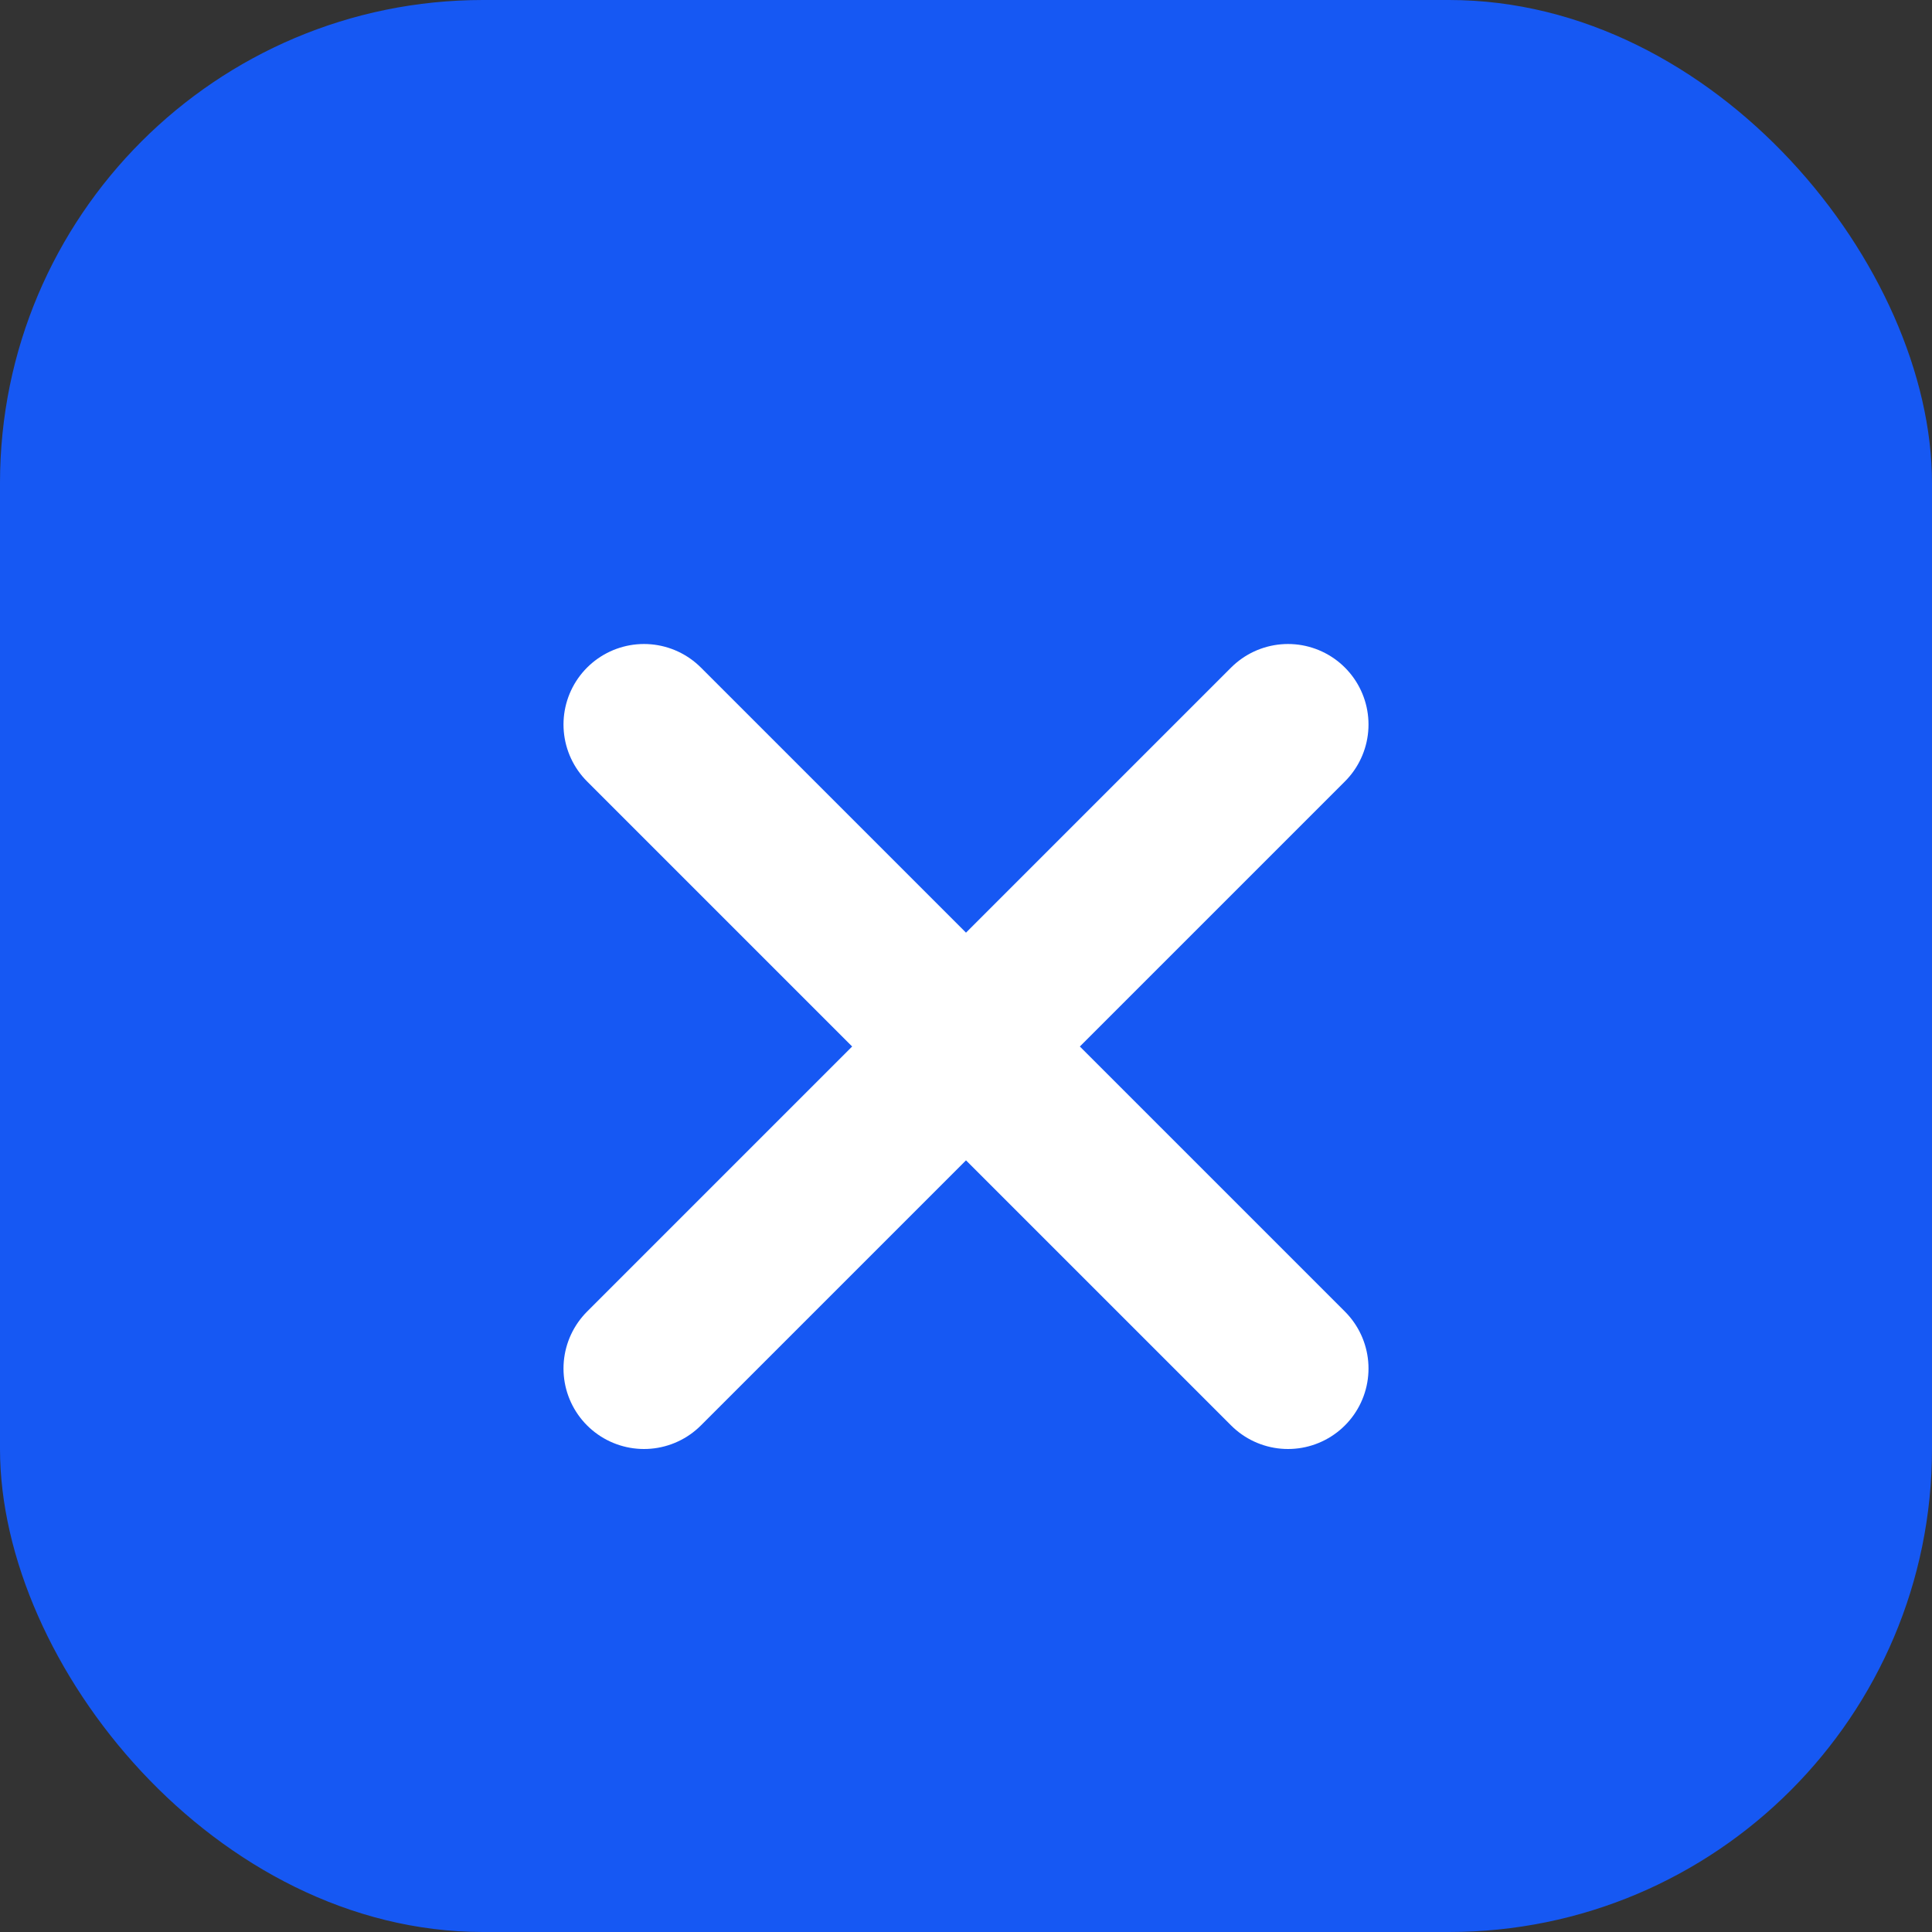
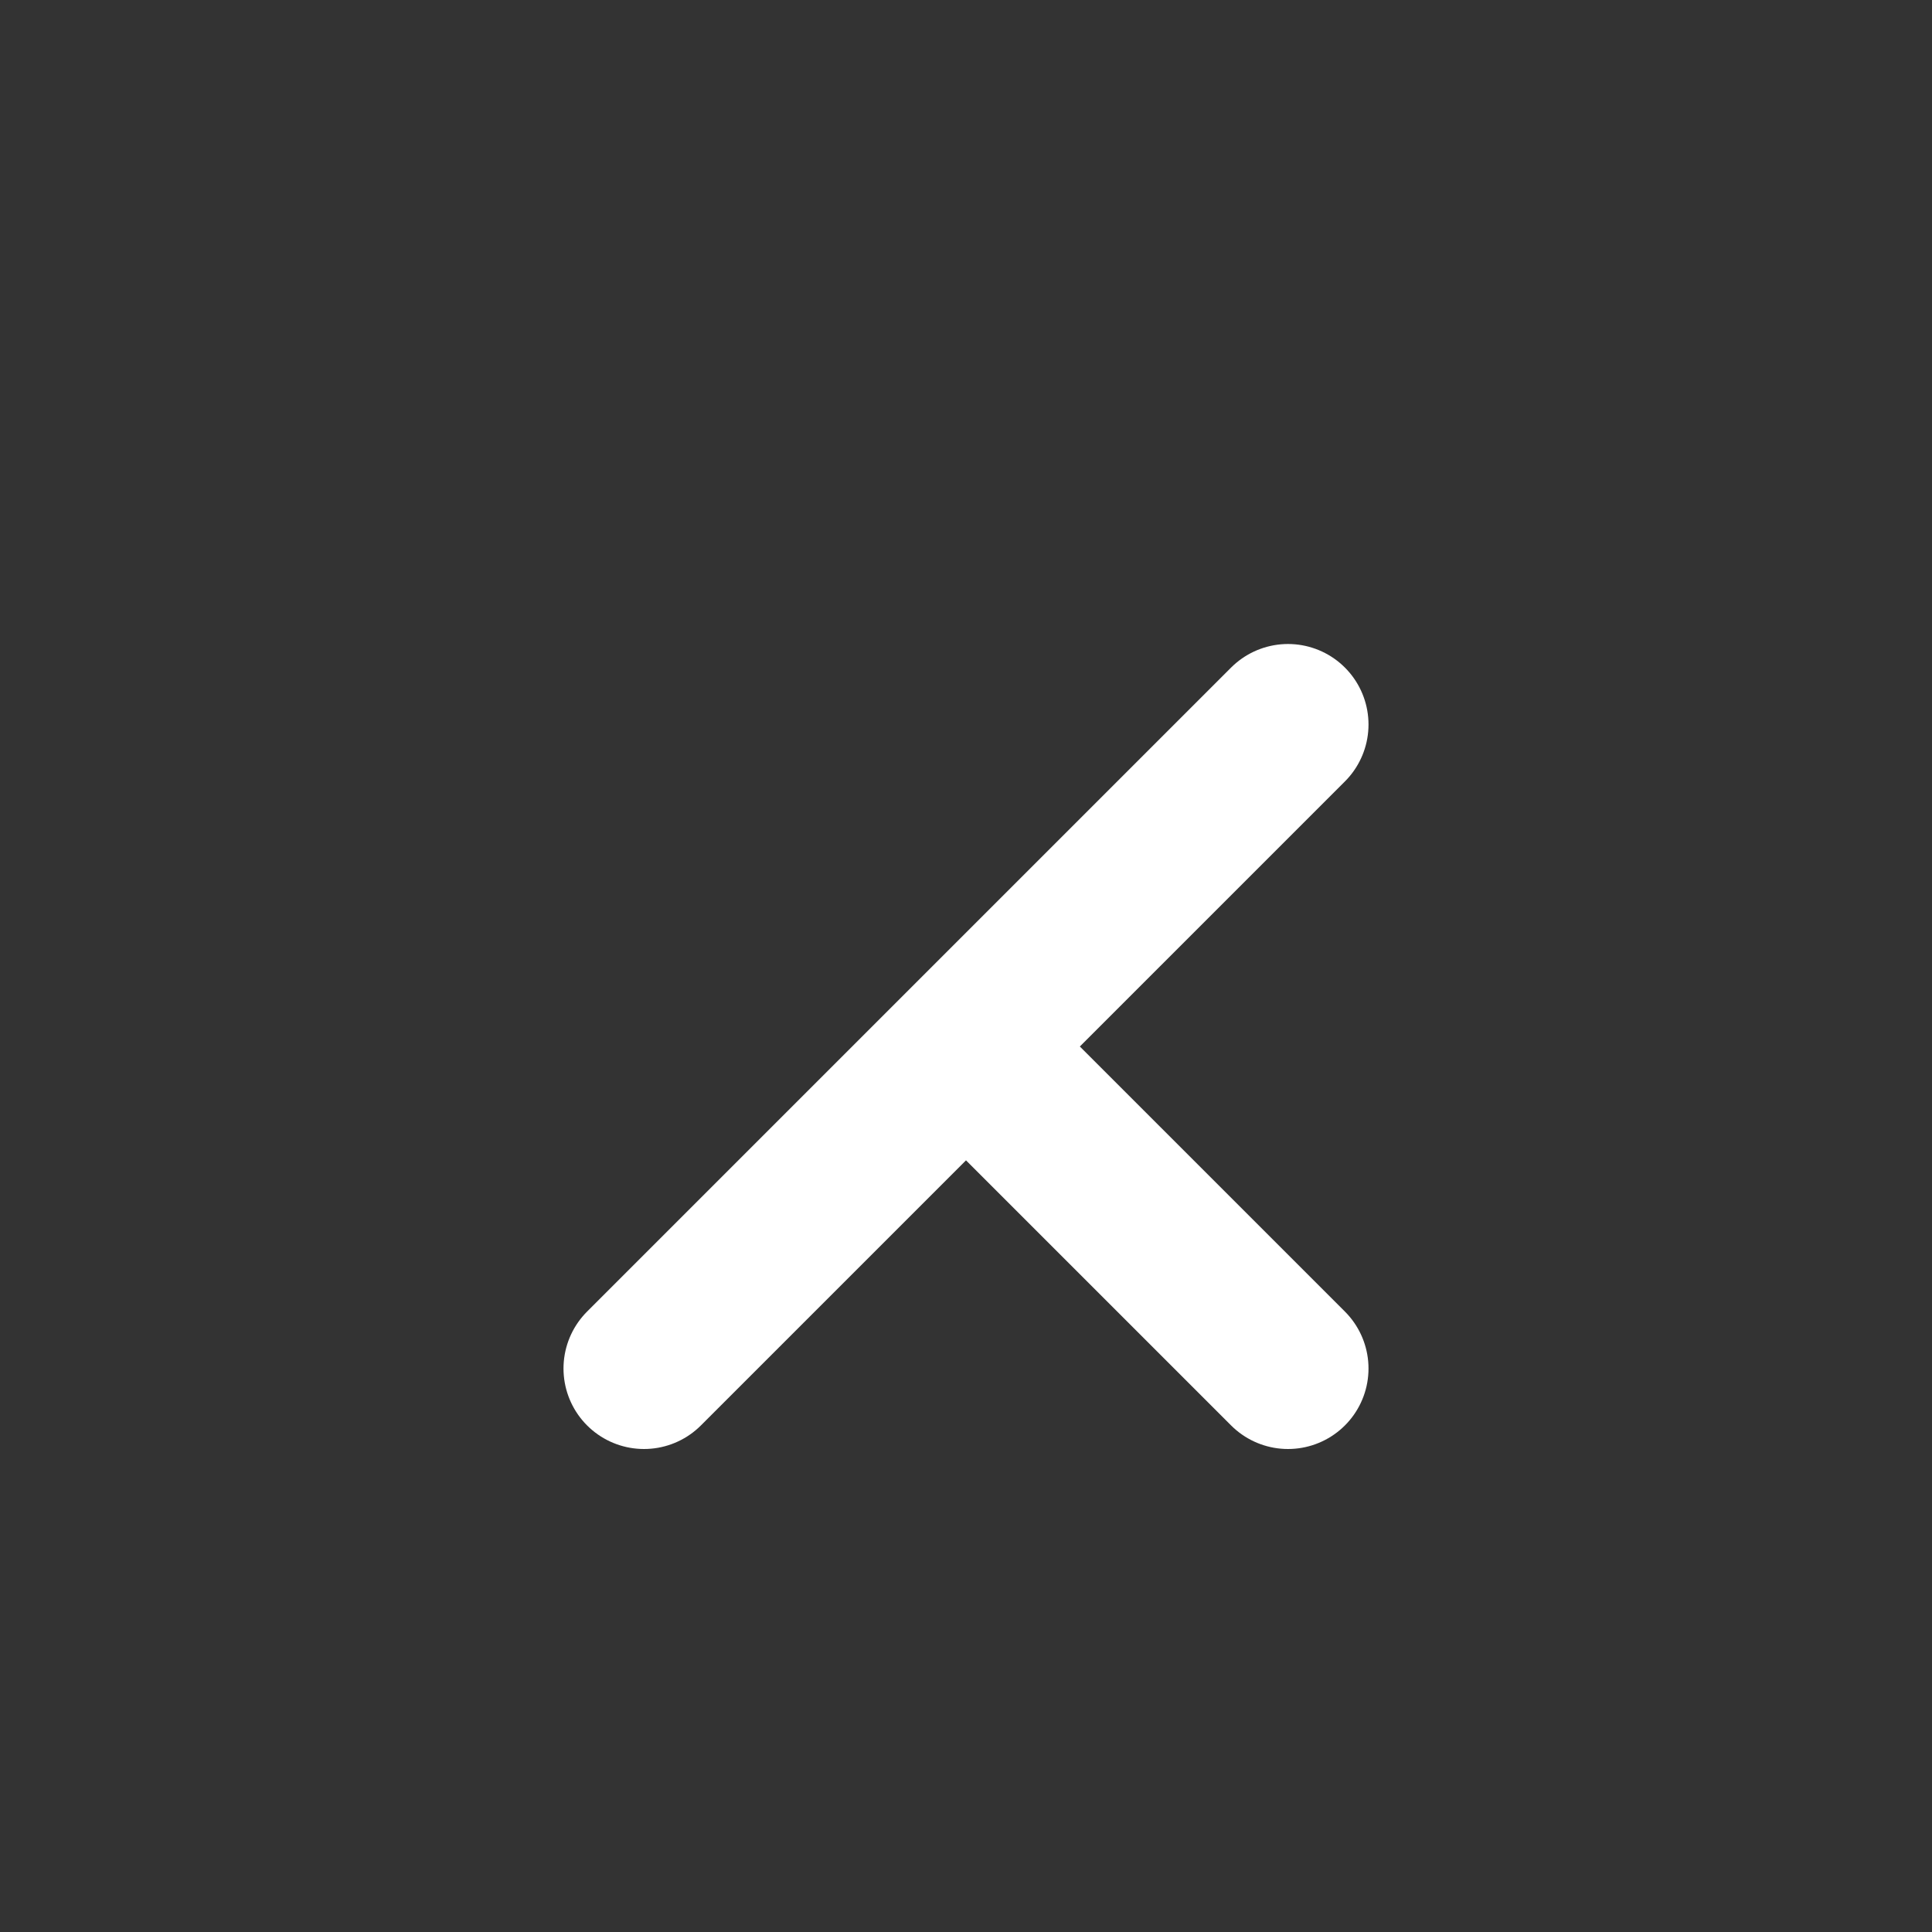
<svg xmlns="http://www.w3.org/2000/svg" width="24" height="24" viewBox="0 0 24 24" fill="none">
  <rect x="0" y="0" width="24" height="24" fill="#333333" stroke="none" />
-   <rect width="24" height="24" rx="6" fill="#1658f3" />
-   <path d="M8 17L12 13M12 13L16 9M12 13L16 17M12 13L8 9" stroke="white" stroke-width="2" stroke-linecap="round" stroke-linejoin="round" />
+   <path d="M8 17L12 13M12 13L16 9M12 13L16 17M12 13" stroke="white" stroke-width="2" stroke-linecap="round" stroke-linejoin="round" />
</svg>